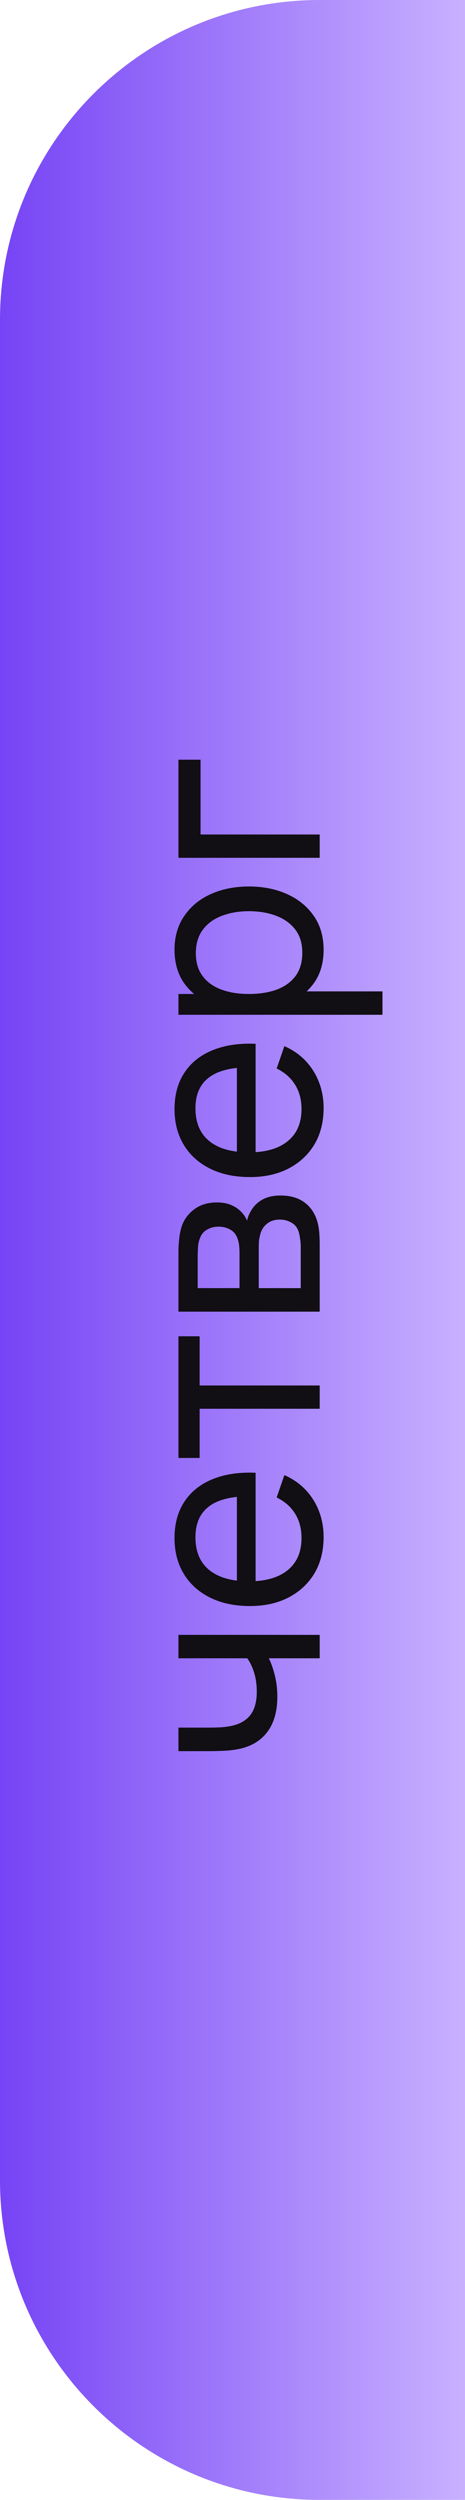
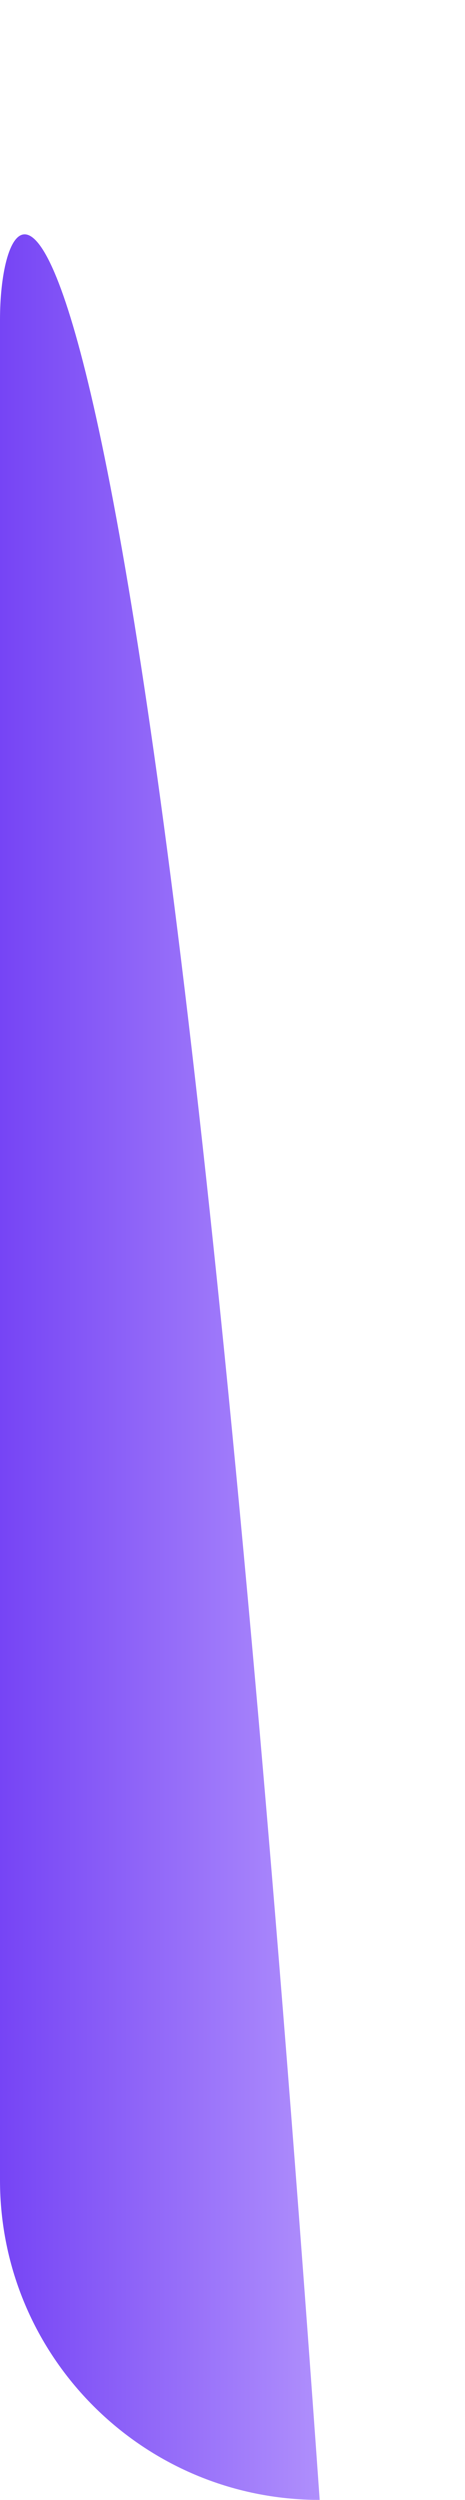
<svg xmlns="http://www.w3.org/2000/svg" width="32" height="172" viewBox="0 0 32 172" fill="none">
  <g filter="url(#filter0_b_618_138)">
-     <path d="M32 172L32 9.53674e-07H22C9.85 9.53674e-07 0 9.85 0 22L0 150C0 162.15 9.85 172 22 172H32Z" fill="url(#paint0_linear_618_138)" />
+     <path d="M32 172H22C9.85 9.53674e-07 0 9.85 0 22L0 150C0 162.15 9.85 172 22 172H32Z" fill="url(#paint0_linear_618_138)" />
  </g>
-   <path d="M22 114.094H18.499C18.661 114.418 18.799 114.811 18.913 115.273C19.027 115.729 19.084 116.218 19.084 116.74C19.084 117.73 18.862 118.528 18.418 119.134C17.974 119.74 17.335 120.136 16.501 120.322C16.249 120.376 15.988 120.415 15.718 120.439C15.448 120.457 15.202 120.469 14.98 120.475C14.758 120.481 14.596 120.484 14.494 120.484H12.28V118.864H14.494C14.668 118.864 14.884 118.858 15.142 118.846C15.394 118.834 15.64 118.804 15.88 118.756C16.474 118.636 16.921 118.387 17.221 118.009C17.521 117.625 17.671 117.085 17.671 116.389C17.671 115.921 17.611 115.489 17.491 115.093C17.371 114.697 17.212 114.364 17.014 114.094H12.28V112.483H22V114.094ZM22.27 105.748C22.27 106.702 22.06 107.536 21.64 108.25C21.214 108.958 20.623 109.51 19.867 109.906C19.105 110.302 18.217 110.5 17.203 110.5C16.141 110.5 15.223 110.305 14.449 109.915C13.669 109.525 13.069 108.982 12.649 108.286C12.223 107.584 12.01 106.762 12.01 105.82C12.01 104.842 12.235 104.011 12.685 103.327C13.135 102.637 13.777 102.121 14.611 101.779C15.445 101.431 16.438 101.281 17.59 101.329V102.949H17.014C15.82 102.967 14.929 103.21 14.341 103.678C13.747 104.146 13.45 104.842 13.45 105.766C13.45 106.756 13.768 107.509 14.404 108.025C15.04 108.541 15.952 108.799 17.14 108.799C18.286 108.799 19.174 108.541 19.804 108.025C20.434 107.509 20.749 106.774 20.749 105.82C20.749 105.178 20.602 104.62 20.308 104.146C20.014 103.672 19.591 103.3 19.039 103.03L19.57 101.491C20.428 101.869 21.094 102.439 21.568 103.201C22.036 103.957 22.27 104.806 22.27 105.748ZM17.59 109.339H16.303V102.157H17.59V109.339ZM22 96.927H13.738V100.311H12.28V91.941H13.738V95.325H22V96.927ZM22 90.246H12.28V86.106C12.28 85.86 12.295 85.596 12.325 85.314C12.349 85.026 12.394 84.765 12.46 84.531C12.598 84.009 12.883 83.58 13.315 83.244C13.741 82.902 14.281 82.731 14.935 82.731C15.301 82.731 15.619 82.788 15.889 82.902C16.159 83.01 16.393 83.166 16.591 83.37C16.681 83.46 16.762 83.559 16.834 83.667C16.906 83.775 16.963 83.883 17.005 83.991C17.041 83.781 17.122 83.568 17.248 83.352C17.434 83.01 17.695 82.743 18.031 82.551C18.367 82.353 18.796 82.254 19.318 82.254C19.978 82.254 20.524 82.413 20.956 82.731C21.382 83.049 21.676 83.487 21.838 84.045C21.904 84.279 21.949 84.537 21.973 84.819C21.991 85.101 22 85.374 22 85.638V90.246ZM20.695 88.626V85.728C20.695 85.602 20.683 85.452 20.659 85.278C20.635 85.098 20.605 84.939 20.569 84.801C20.479 84.489 20.311 84.264 20.065 84.126C19.819 83.982 19.552 83.91 19.264 83.91C18.88 83.91 18.568 84.018 18.328 84.234C18.088 84.444 17.938 84.723 17.878 85.071C17.842 85.197 17.821 85.335 17.815 85.485C17.809 85.629 17.806 85.758 17.806 85.872V88.626H20.695ZM16.483 88.626V86.214C16.483 86.046 16.474 85.869 16.456 85.683C16.432 85.497 16.393 85.335 16.339 85.197C16.237 84.921 16.069 84.72 15.835 84.594C15.595 84.462 15.334 84.396 15.052 84.396C14.74 84.396 14.467 84.468 14.233 84.612C13.993 84.75 13.828 84.963 13.738 85.251C13.666 85.443 13.627 85.659 13.621 85.899C13.609 86.133 13.603 86.283 13.603 86.349V88.626H16.483ZM22.27 76.234C22.27 77.188 22.06 78.022 21.64 78.736C21.214 79.444 20.623 79.996 19.867 80.392C19.105 80.788 18.217 80.986 17.203 80.986C16.141 80.986 15.223 80.791 14.449 80.401C13.669 80.011 13.069 79.468 12.649 78.772C12.223 78.07 12.01 77.248 12.01 76.306C12.01 75.328 12.235 74.497 12.685 73.813C13.135 73.123 13.777 72.607 14.611 72.265C15.445 71.917 16.438 71.767 17.59 71.815V73.435H17.014C15.82 73.453 14.929 73.696 14.341 74.164C13.747 74.632 13.45 75.328 13.45 76.252C13.45 77.242 13.768 77.995 14.404 78.511C15.04 79.027 15.952 79.285 17.14 79.285C18.286 79.285 19.174 79.027 19.804 78.511C20.434 77.995 20.749 77.26 20.749 76.306C20.749 75.664 20.602 75.106 20.308 74.632C20.014 74.158 19.591 73.786 19.039 73.516L19.57 71.977C20.428 72.355 21.094 72.925 21.568 73.687C22.036 74.443 22.27 75.292 22.27 76.234ZM17.59 79.825H16.303V72.643H17.59V79.825ZM22.27 65.347C22.27 66.26 22.045 67.028 21.595 67.651C21.139 68.275 20.524 68.749 19.75 69.073C18.97 69.391 18.097 69.55 17.131 69.55C16.153 69.55 15.277 69.391 14.503 69.073C13.729 68.749 13.12 68.275 12.676 67.651C12.232 67.022 12.01 66.251 12.01 65.338C12.01 64.439 12.235 63.664 12.685 63.017C13.129 62.362 13.738 61.861 14.512 61.514C15.286 61.166 16.159 60.992 17.131 60.992C18.103 60.992 18.976 61.166 19.75 61.514C20.524 61.861 21.139 62.362 21.595 63.017C22.045 63.664 22.27 64.442 22.27 65.347ZM26.32 69.82H12.28V68.389H19.435V68.21H26.32V69.82ZM20.803 65.546C20.803 64.903 20.641 64.373 20.317 63.953C19.993 63.532 19.555 63.218 19.003 63.008C18.445 62.797 17.821 62.693 17.131 62.693C16.447 62.693 15.829 62.797 15.277 63.008C14.725 63.212 14.287 63.529 13.963 63.962C13.639 64.388 13.477 64.93 13.477 65.591C13.477 66.221 13.633 66.743 13.945 67.156C14.251 67.57 14.68 67.879 15.232 68.084C15.778 68.287 16.411 68.389 17.131 68.389C17.839 68.389 18.472 68.29 19.03 68.093C19.582 67.888 20.017 67.576 20.335 67.156C20.647 66.737 20.803 66.2 20.803 65.546ZM22 59.019H12.28V52.269H13.801V57.416H22V59.019Z" fill="#110E14" />
  <defs>
    <filter id="filter0_b_618_138" x="-40" y="-40" width="112" height="252" filterUnits="userSpaceOnUse" color-interpolation-filters="sRGB">
      <feFlood flood-opacity="0" result="BackgroundImageFix" />
      <feGaussianBlur in="BackgroundImageFix" stdDeviation="20" />
      <feComposite in2="SourceAlpha" operator="in" result="effect1_backgroundBlur_618_138" />
      <feBlend mode="normal" in="SourceGraphic" in2="effect1_backgroundBlur_618_138" result="shape" />
    </filter>
    <linearGradient id="paint0_linear_618_138" x1="32" y1="86" x2="0" y2="86" gradientUnits="userSpaceOnUse">
      <stop stop-color="#C9B1FF" />
      <stop offset="1" stop-color="#7644F5" />
    </linearGradient>
  </defs>
</svg>